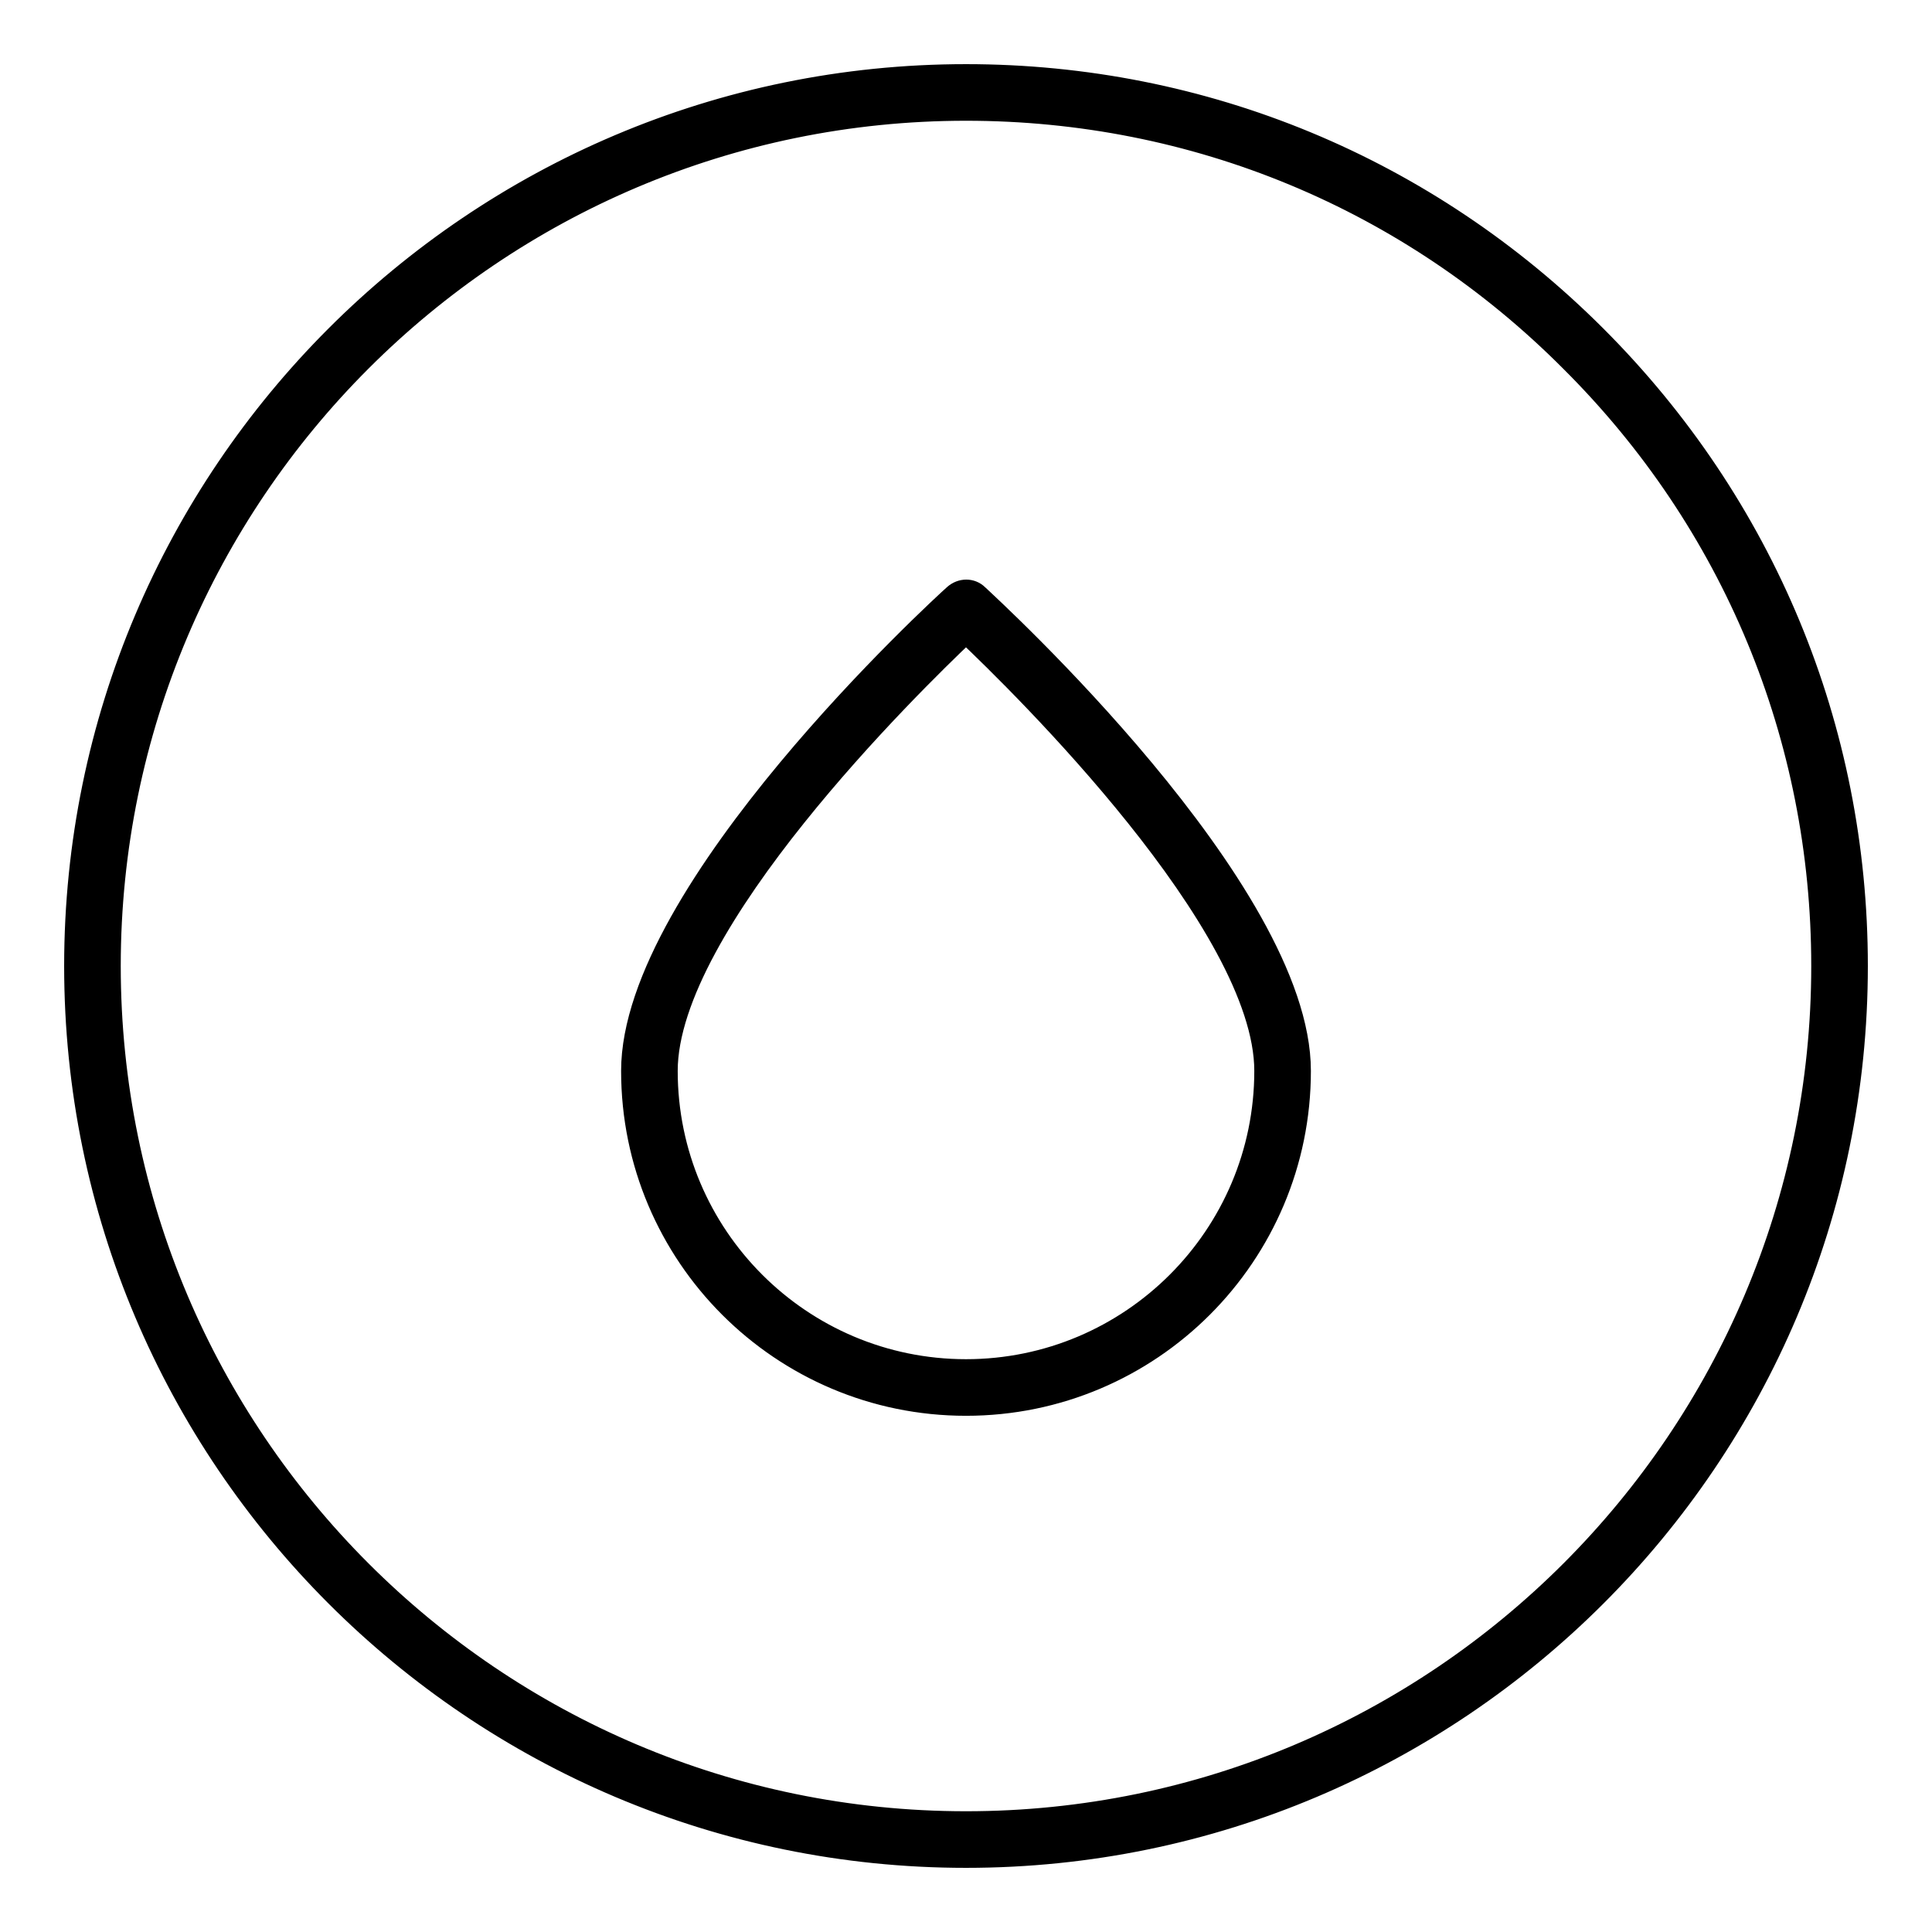
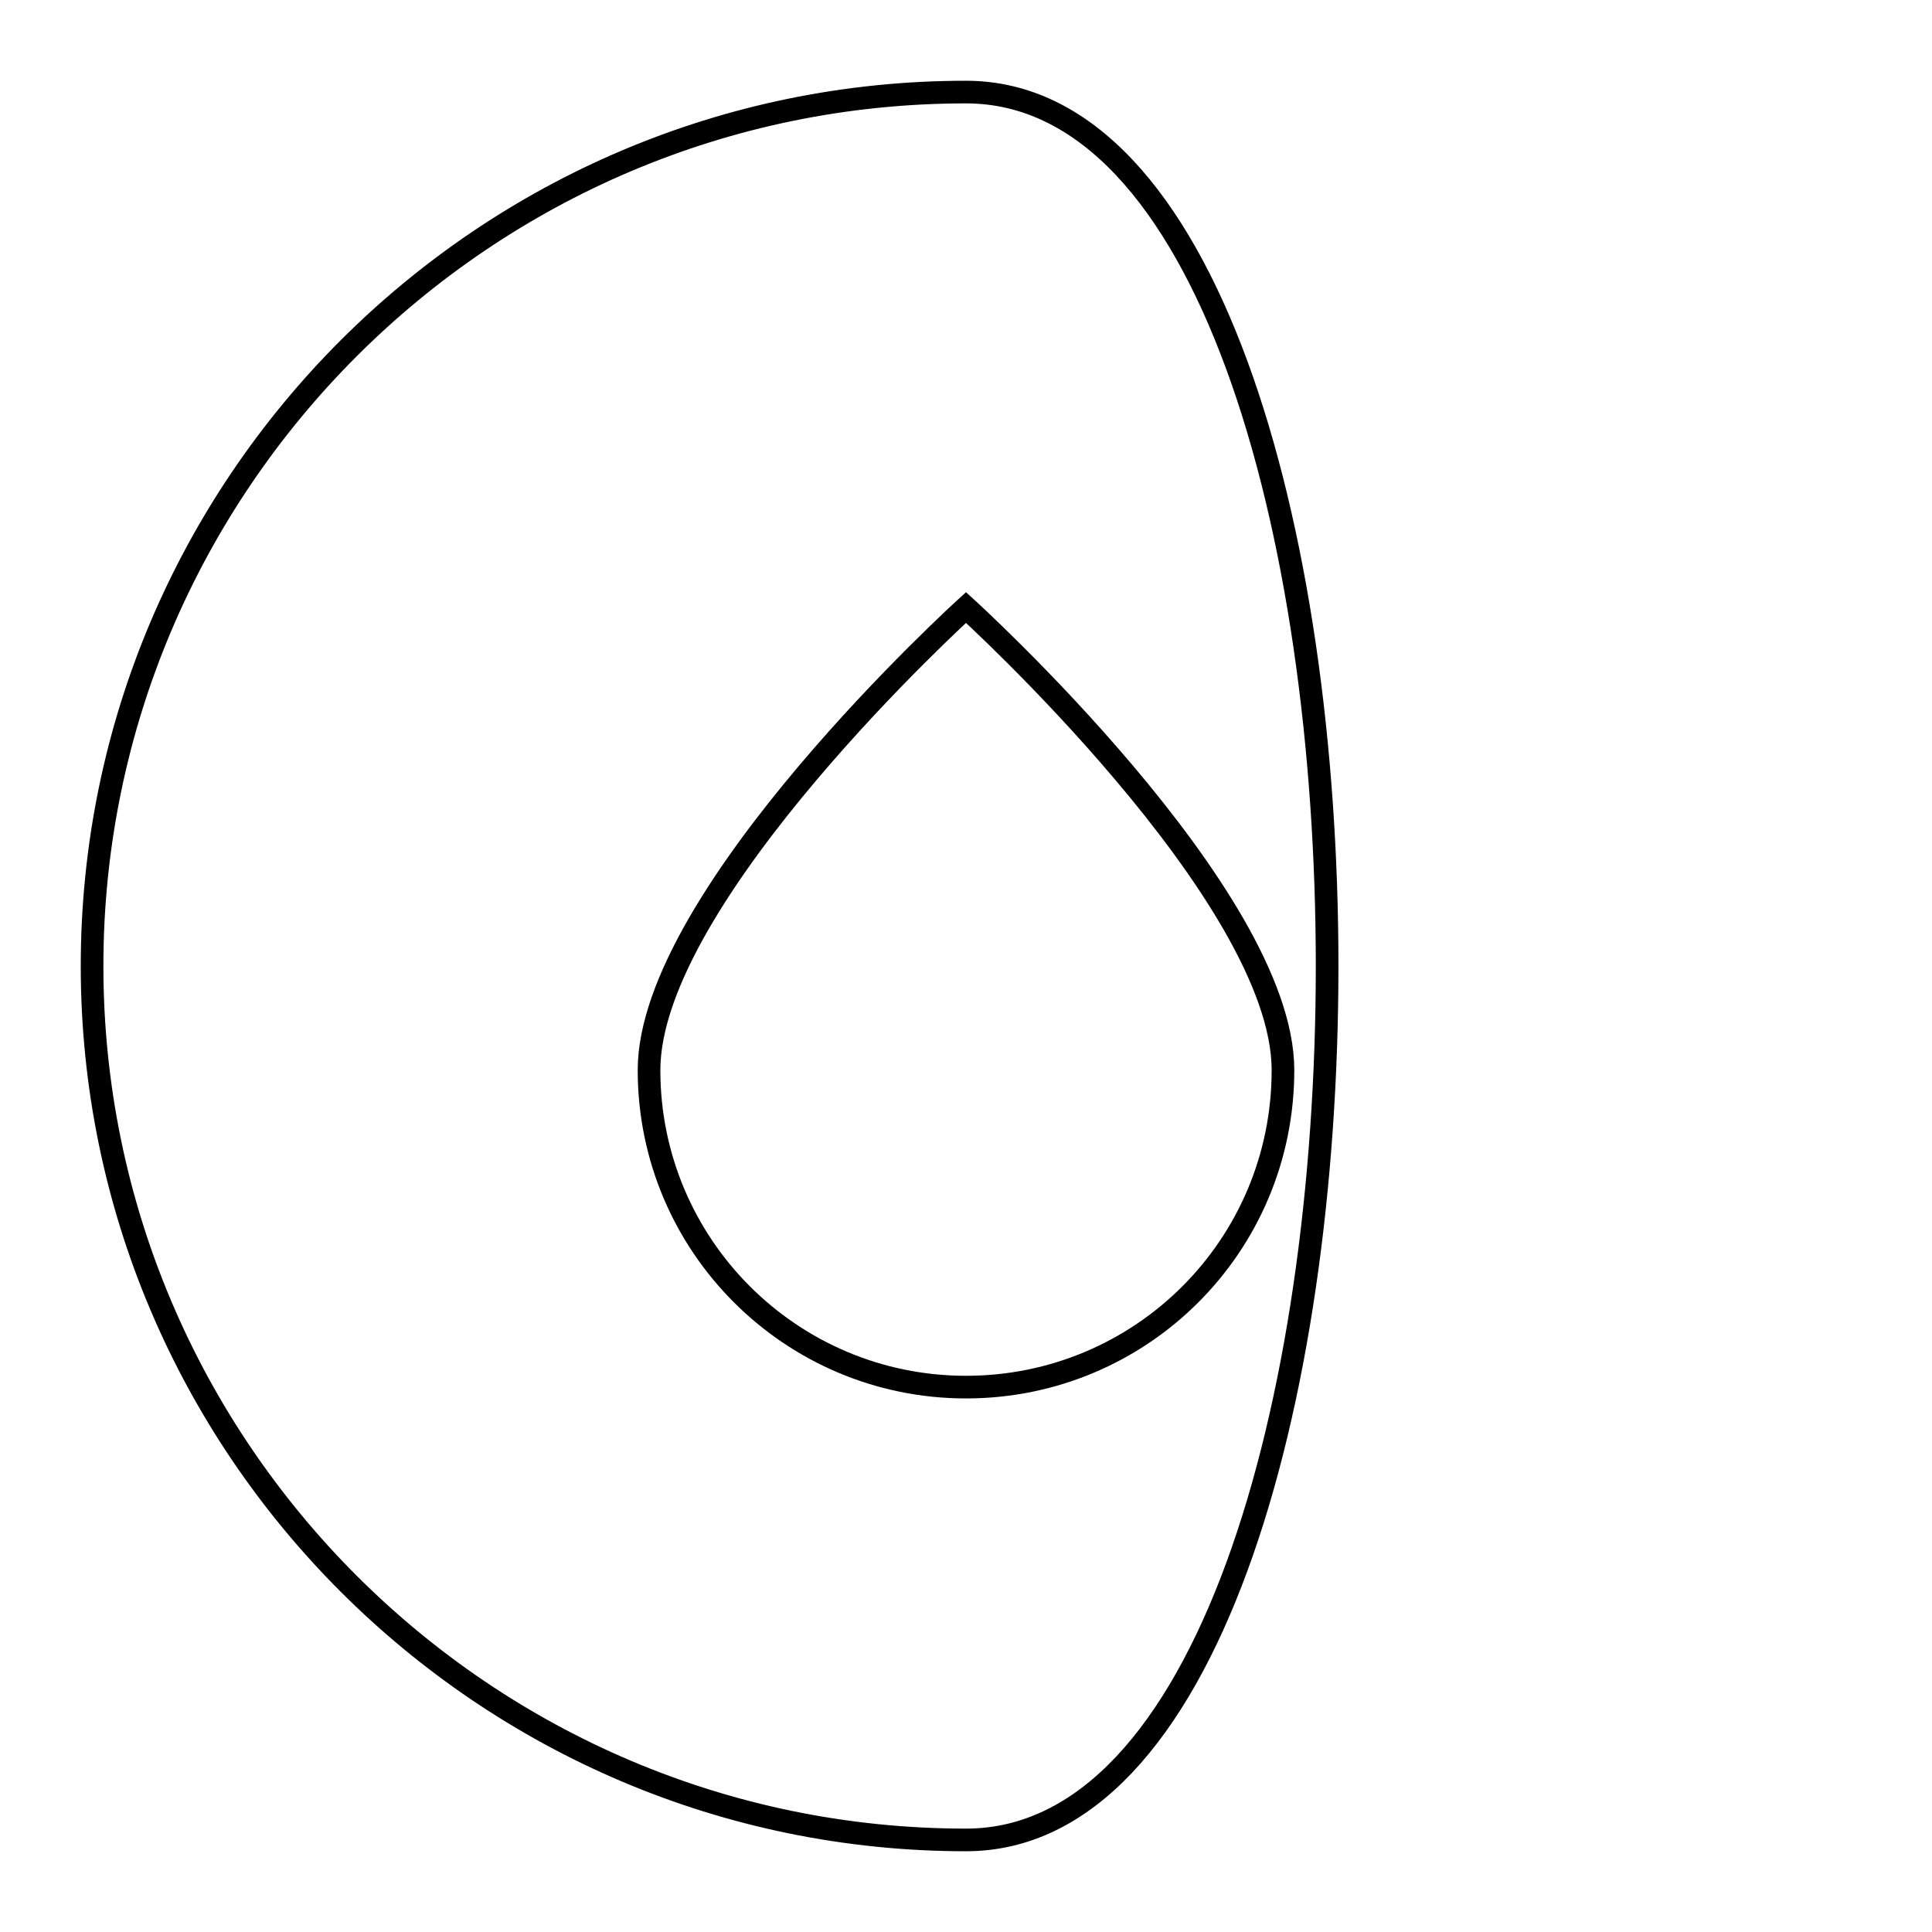
<svg xmlns="http://www.w3.org/2000/svg" version="1.1" x="0px" y="0px" viewBox="0 0 256 256" enable-background="new 0 0 256 256" xml:space="preserve">
  <g>
    <g>
      <g>
        <g>
-           <path stroke-width="3" fill-opacity="0" stroke="#000000" d="M128,12.2C64.2,12.2,12.2,64.2,12.2,128S64.2,243.8,128,243.8S243.8,191.8,243.8,128S191.8,12.2,128,12.2z M128,183.8c-23.2,0-42-18.8-42-42s42-61.3,42-61.3s42,38.1,42,61.3C170,165.1,151.2,183.8,128,183.8z" />
-           <path stroke-width="3" fill-opacity="0" stroke="#000000" d="M128,246c-65.1,0-118-52.9-118-118C10,62.9,62.9,10,128,10c31.5,0,61.1,12.3,83.4,34.6C233.7,66.9,246,96.5,246,128C246,193.1,193.1,246,128,246z M128,14.5C65.4,14.5,14.5,65.4,14.5,128S65.4,241.5,128,241.5S241.5,190.6,241.5,128c0-30.3-11.8-58.8-33.3-80.2C186.8,26.3,158.3,14.5,128,14.5z M128,186.1c-24.4,0-44.2-19.8-44.2-44.2c0-23.9,40.9-61.4,42.7-63c0.9-0.8,2.2-0.8,3,0c1.7,1.6,42.7,39.1,42.7,63C172.2,166.3,152.4,186.1,128,186.1z M128,83.7c-7.4,7-39.7,38.7-39.7,58.2c0,21.9,17.8,39.7,39.7,39.7c21.9,0,39.7-17.8,39.7-39.7C167.7,122.4,135.4,90.7,128,83.7z" />
+           <path stroke-width="3" fill-opacity="0" stroke="#000000" d="M128,12.2C64.2,12.2,12.2,64.2,12.2,128S64.2,243.8,128,243.8S191.8,12.2,128,12.2z M128,183.8c-23.2,0-42-18.8-42-42s42-61.3,42-61.3s42,38.1,42,61.3C170,165.1,151.2,183.8,128,183.8z" />
        </g>
      </g>
      <g />
      <g />
      <g />
      <g />
      <g />
      <g />
      <g />
      <g />
      <g />
      <g />
      <g />
      <g />
      <g />
      <g />
      <g />
    </g>
  </g>
</svg>